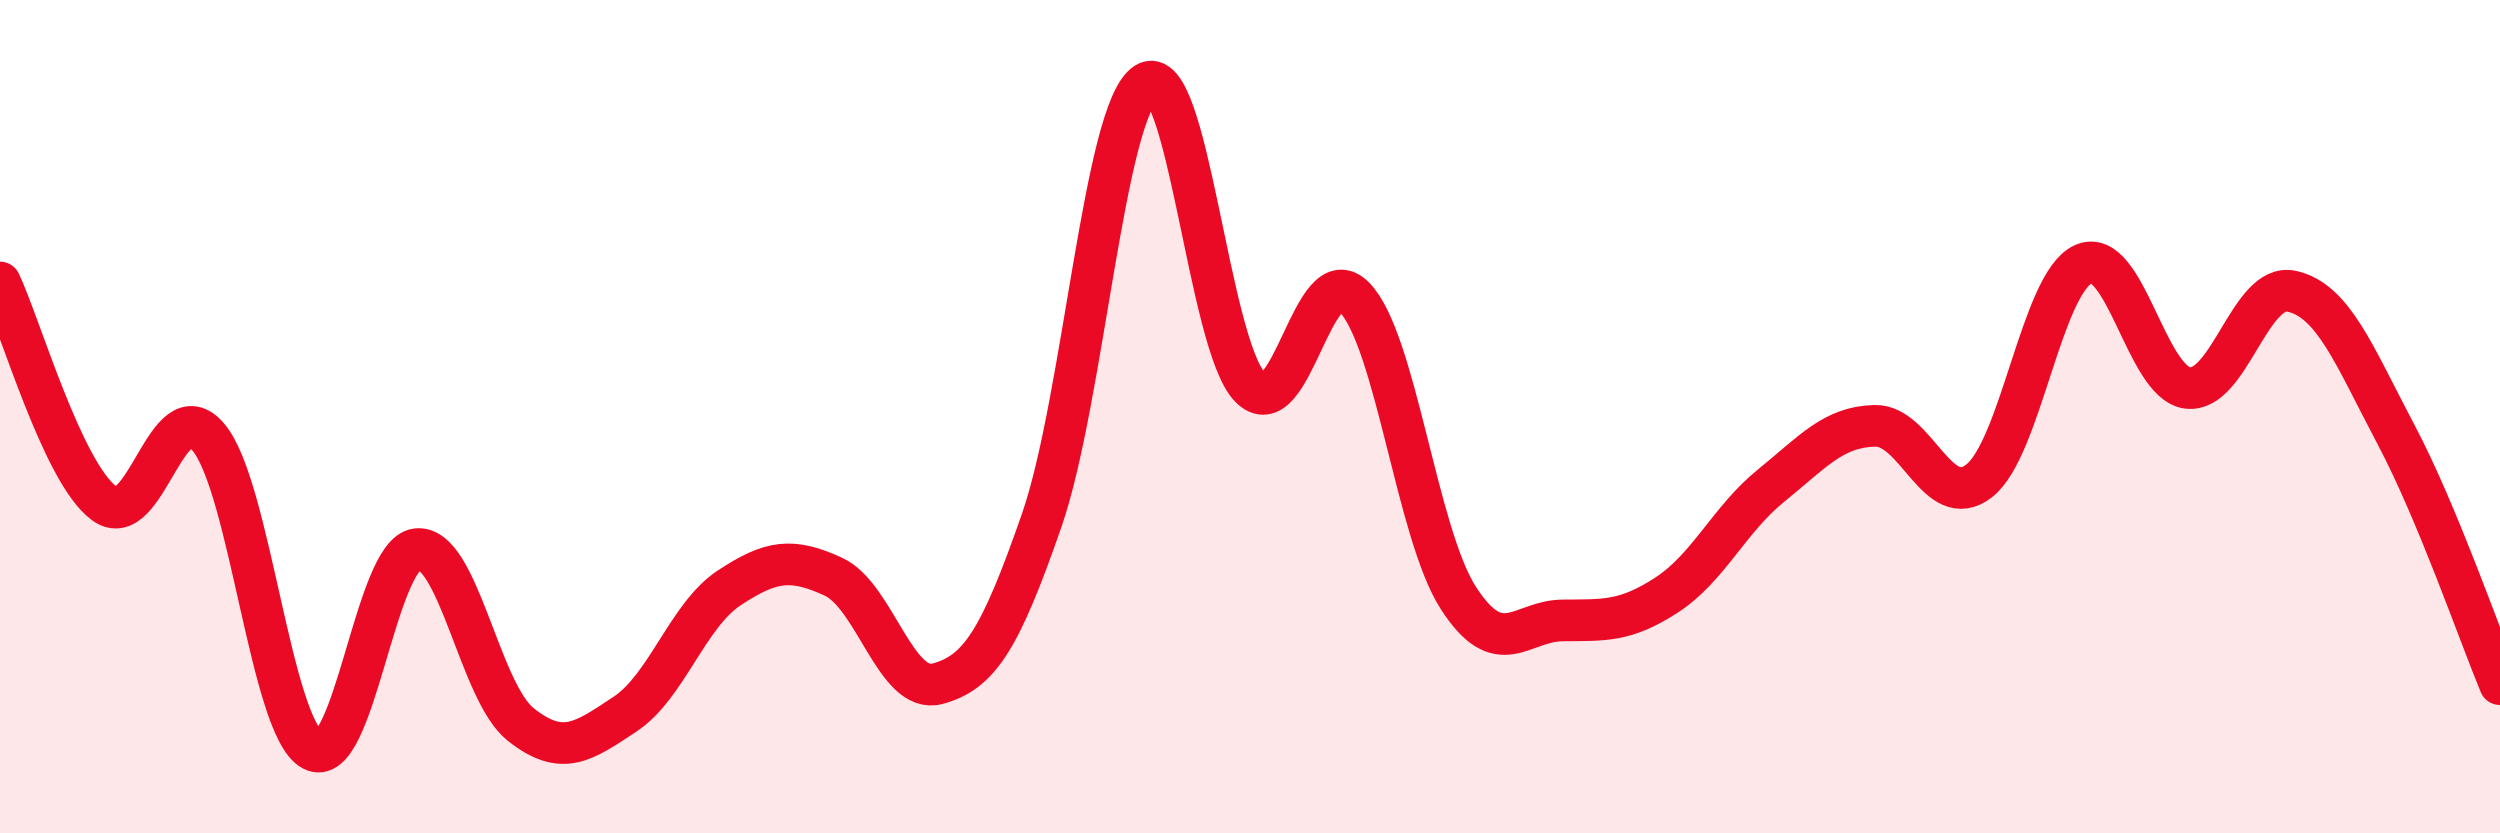
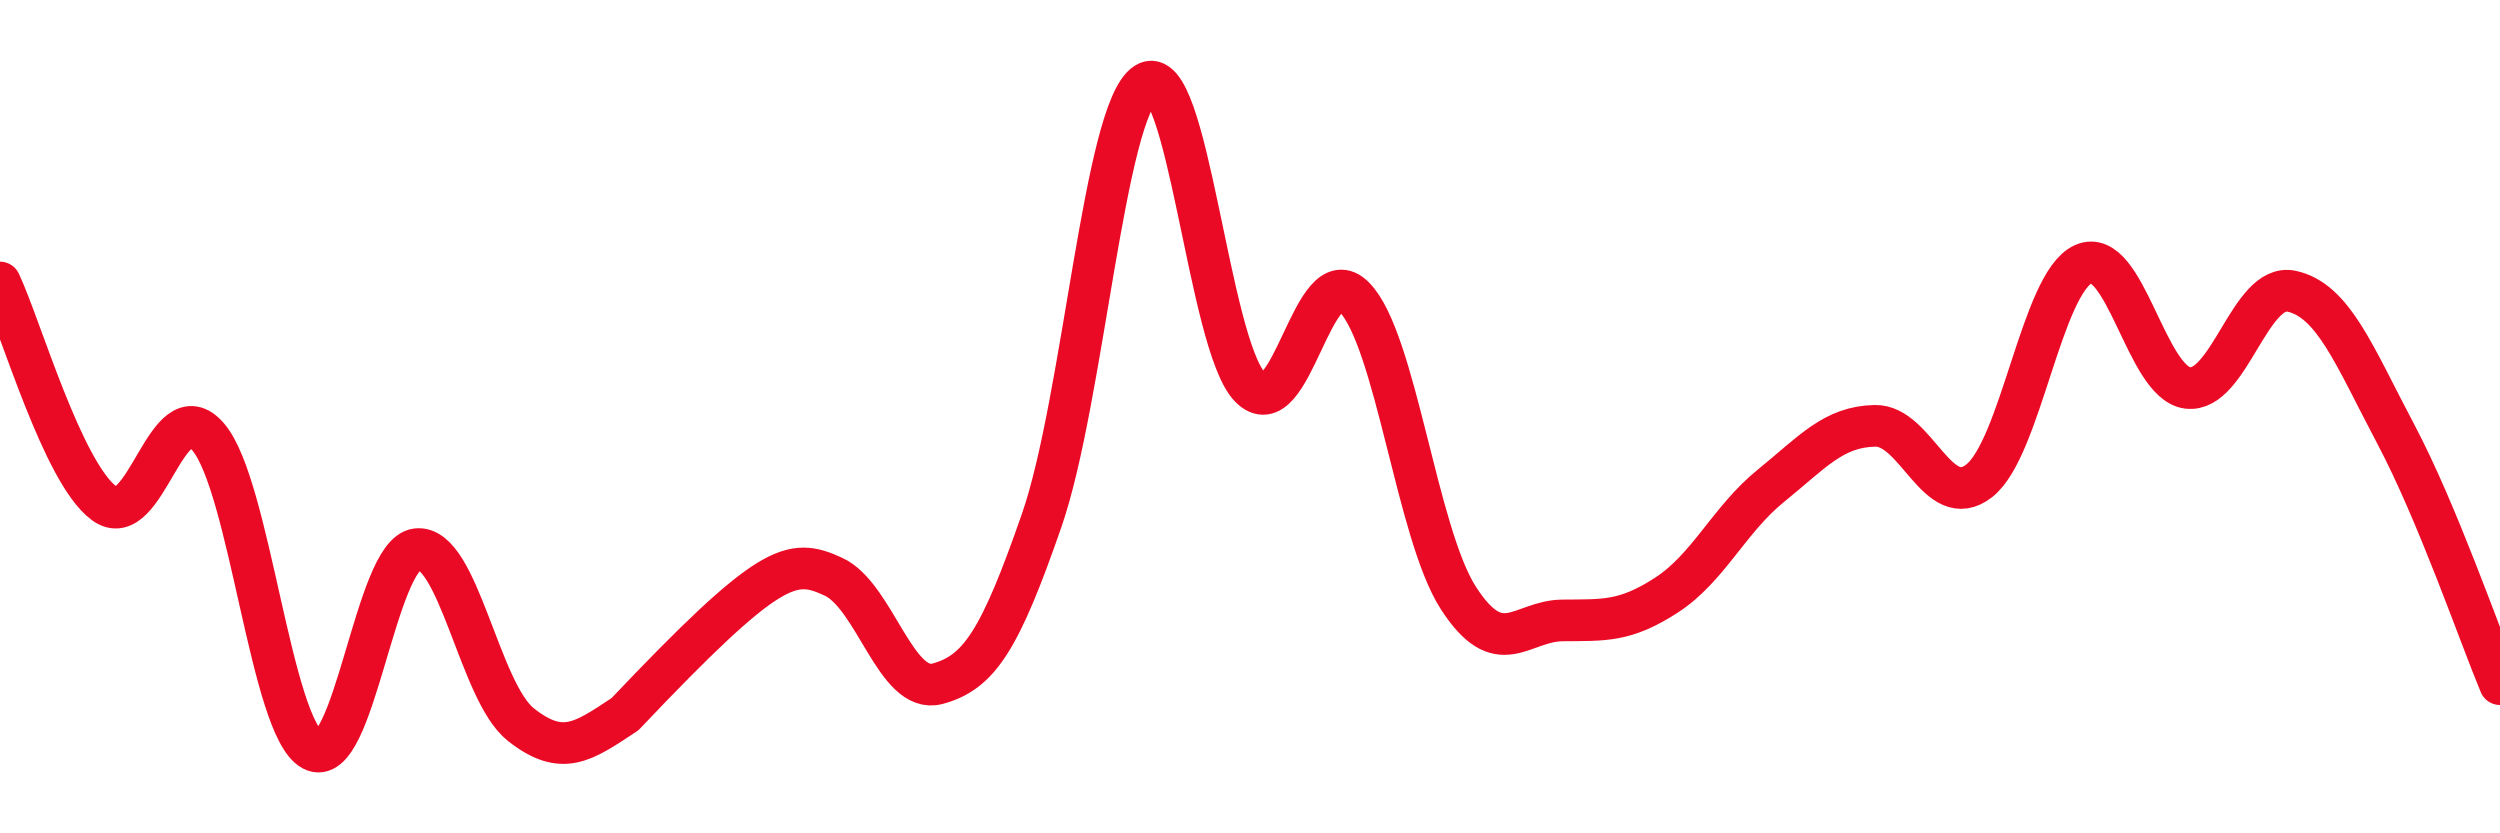
<svg xmlns="http://www.w3.org/2000/svg" width="60" height="20" viewBox="0 0 60 20">
-   <path d="M 0,6.78 C 0.5,7.84 1.5,11.34 2.5,12.08 C 3.5,12.82 4,9.31 5,10.49 C 6,11.67 6.5,17.46 7.5,18 C 8.5,18.54 9,13.3 10,13.18 C 11,13.06 11.5,16.6 12.5,17.39 C 13.5,18.18 14,17.8 15,17.14 C 16,16.48 16.5,14.77 17.5,14.11 C 18.5,13.45 19,13.38 20,13.84 C 21,14.3 21.5,16.68 22.5,16.41 C 23.5,16.14 24,15.37 25,12.49 C 26,9.61 26.5,2.64 27.5,2 C 28.5,1.36 29,8.26 30,9.29 C 31,10.32 31.5,6.12 32.5,7.13 C 33.5,8.14 34,12.8 35,14.35 C 36,15.9 36.5,14.9 37.5,14.89 C 38.5,14.88 39,14.93 40,14.28 C 41,13.63 41.5,12.47 42.5,11.66 C 43.5,10.85 44,10.24 45,10.22 C 46,10.2 46.5,12.32 47.5,11.54 C 48.5,10.76 49,6.79 50,6.34 C 51,5.89 51.5,9.18 52.5,9.31 C 53.5,9.44 54,6.77 55,6.99 C 56,7.21 56.5,8.53 57.5,10.42 C 58.5,12.31 59.5,15.22 60,16.42L60 20L0 20Z" fill="#EB0A25" opacity="0.1" stroke-linecap="round" stroke-linejoin="round" />
-   <path d="M 0,6.78 C 0.5,7.84 1.5,11.34 2.5,12.08 C 3.5,12.82 4,9.31 5,10.49 C 6,11.67 6.5,17.46 7.5,18 C 8.5,18.54 9,13.3 10,13.18 C 11,13.06 11.5,16.6 12.5,17.39 C 13.5,18.18 14,17.8 15,17.14 C 16,16.48 16.5,14.77 17.5,14.11 C 18.5,13.45 19,13.38 20,13.84 C 21,14.3 21.5,16.68 22.5,16.41 C 23.5,16.14 24,15.37 25,12.49 C 26,9.61 26.5,2.64 27.5,2 C 28.5,1.36 29,8.26 30,9.29 C 31,10.32 31.5,6.12 32.5,7.13 C 33.5,8.14 34,12.8 35,14.35 C 36,15.9 36.5,14.9 37.5,14.89 C 38.5,14.88 39,14.93 40,14.28 C 41,13.63 41.5,12.47 42.5,11.66 C 43.5,10.85 44,10.24 45,10.22 C 46,10.2 46.5,12.32 47.5,11.54 C 48.5,10.76 49,6.79 50,6.34 C 51,5.89 51.5,9.18 52.5,9.31 C 53.5,9.44 54,6.77 55,6.99 C 56,7.21 56.5,8.53 57.5,10.42 C 58.5,12.31 59.5,15.22 60,16.42" stroke="#EB0A25" stroke-width="1" fill="none" stroke-linecap="round" stroke-linejoin="round" />
+   <path d="M 0,6.78 C 0.5,7.84 1.5,11.34 2.5,12.08 C 3.5,12.82 4,9.31 5,10.49 C 6,11.67 6.5,17.46 7.5,18 C 8.5,18.54 9,13.3 10,13.18 C 11,13.06 11.5,16.6 12.5,17.39 C 13.5,18.18 14,17.8 15,17.14 C 18.5,13.45 19,13.38 20,13.84 C 21,14.3 21.5,16.68 22.5,16.41 C 23.5,16.14 24,15.37 25,12.49 C 26,9.61 26.5,2.64 27.5,2 C 28.5,1.36 29,8.26 30,9.29 C 31,10.32 31.5,6.12 32.5,7.13 C 33.5,8.14 34,12.8 35,14.35 C 36,15.9 36.5,14.9 37.5,14.89 C 38.5,14.88 39,14.93 40,14.28 C 41,13.63 41.5,12.47 42.5,11.66 C 43.5,10.85 44,10.24 45,10.22 C 46,10.2 46.5,12.32 47.5,11.54 C 48.5,10.76 49,6.79 50,6.34 C 51,5.89 51.5,9.18 52.5,9.31 C 53.5,9.44 54,6.77 55,6.99 C 56,7.21 56.5,8.53 57.5,10.42 C 58.5,12.31 59.5,15.22 60,16.42" stroke="#EB0A25" stroke-width="1" fill="none" stroke-linecap="round" stroke-linejoin="round" />
</svg>